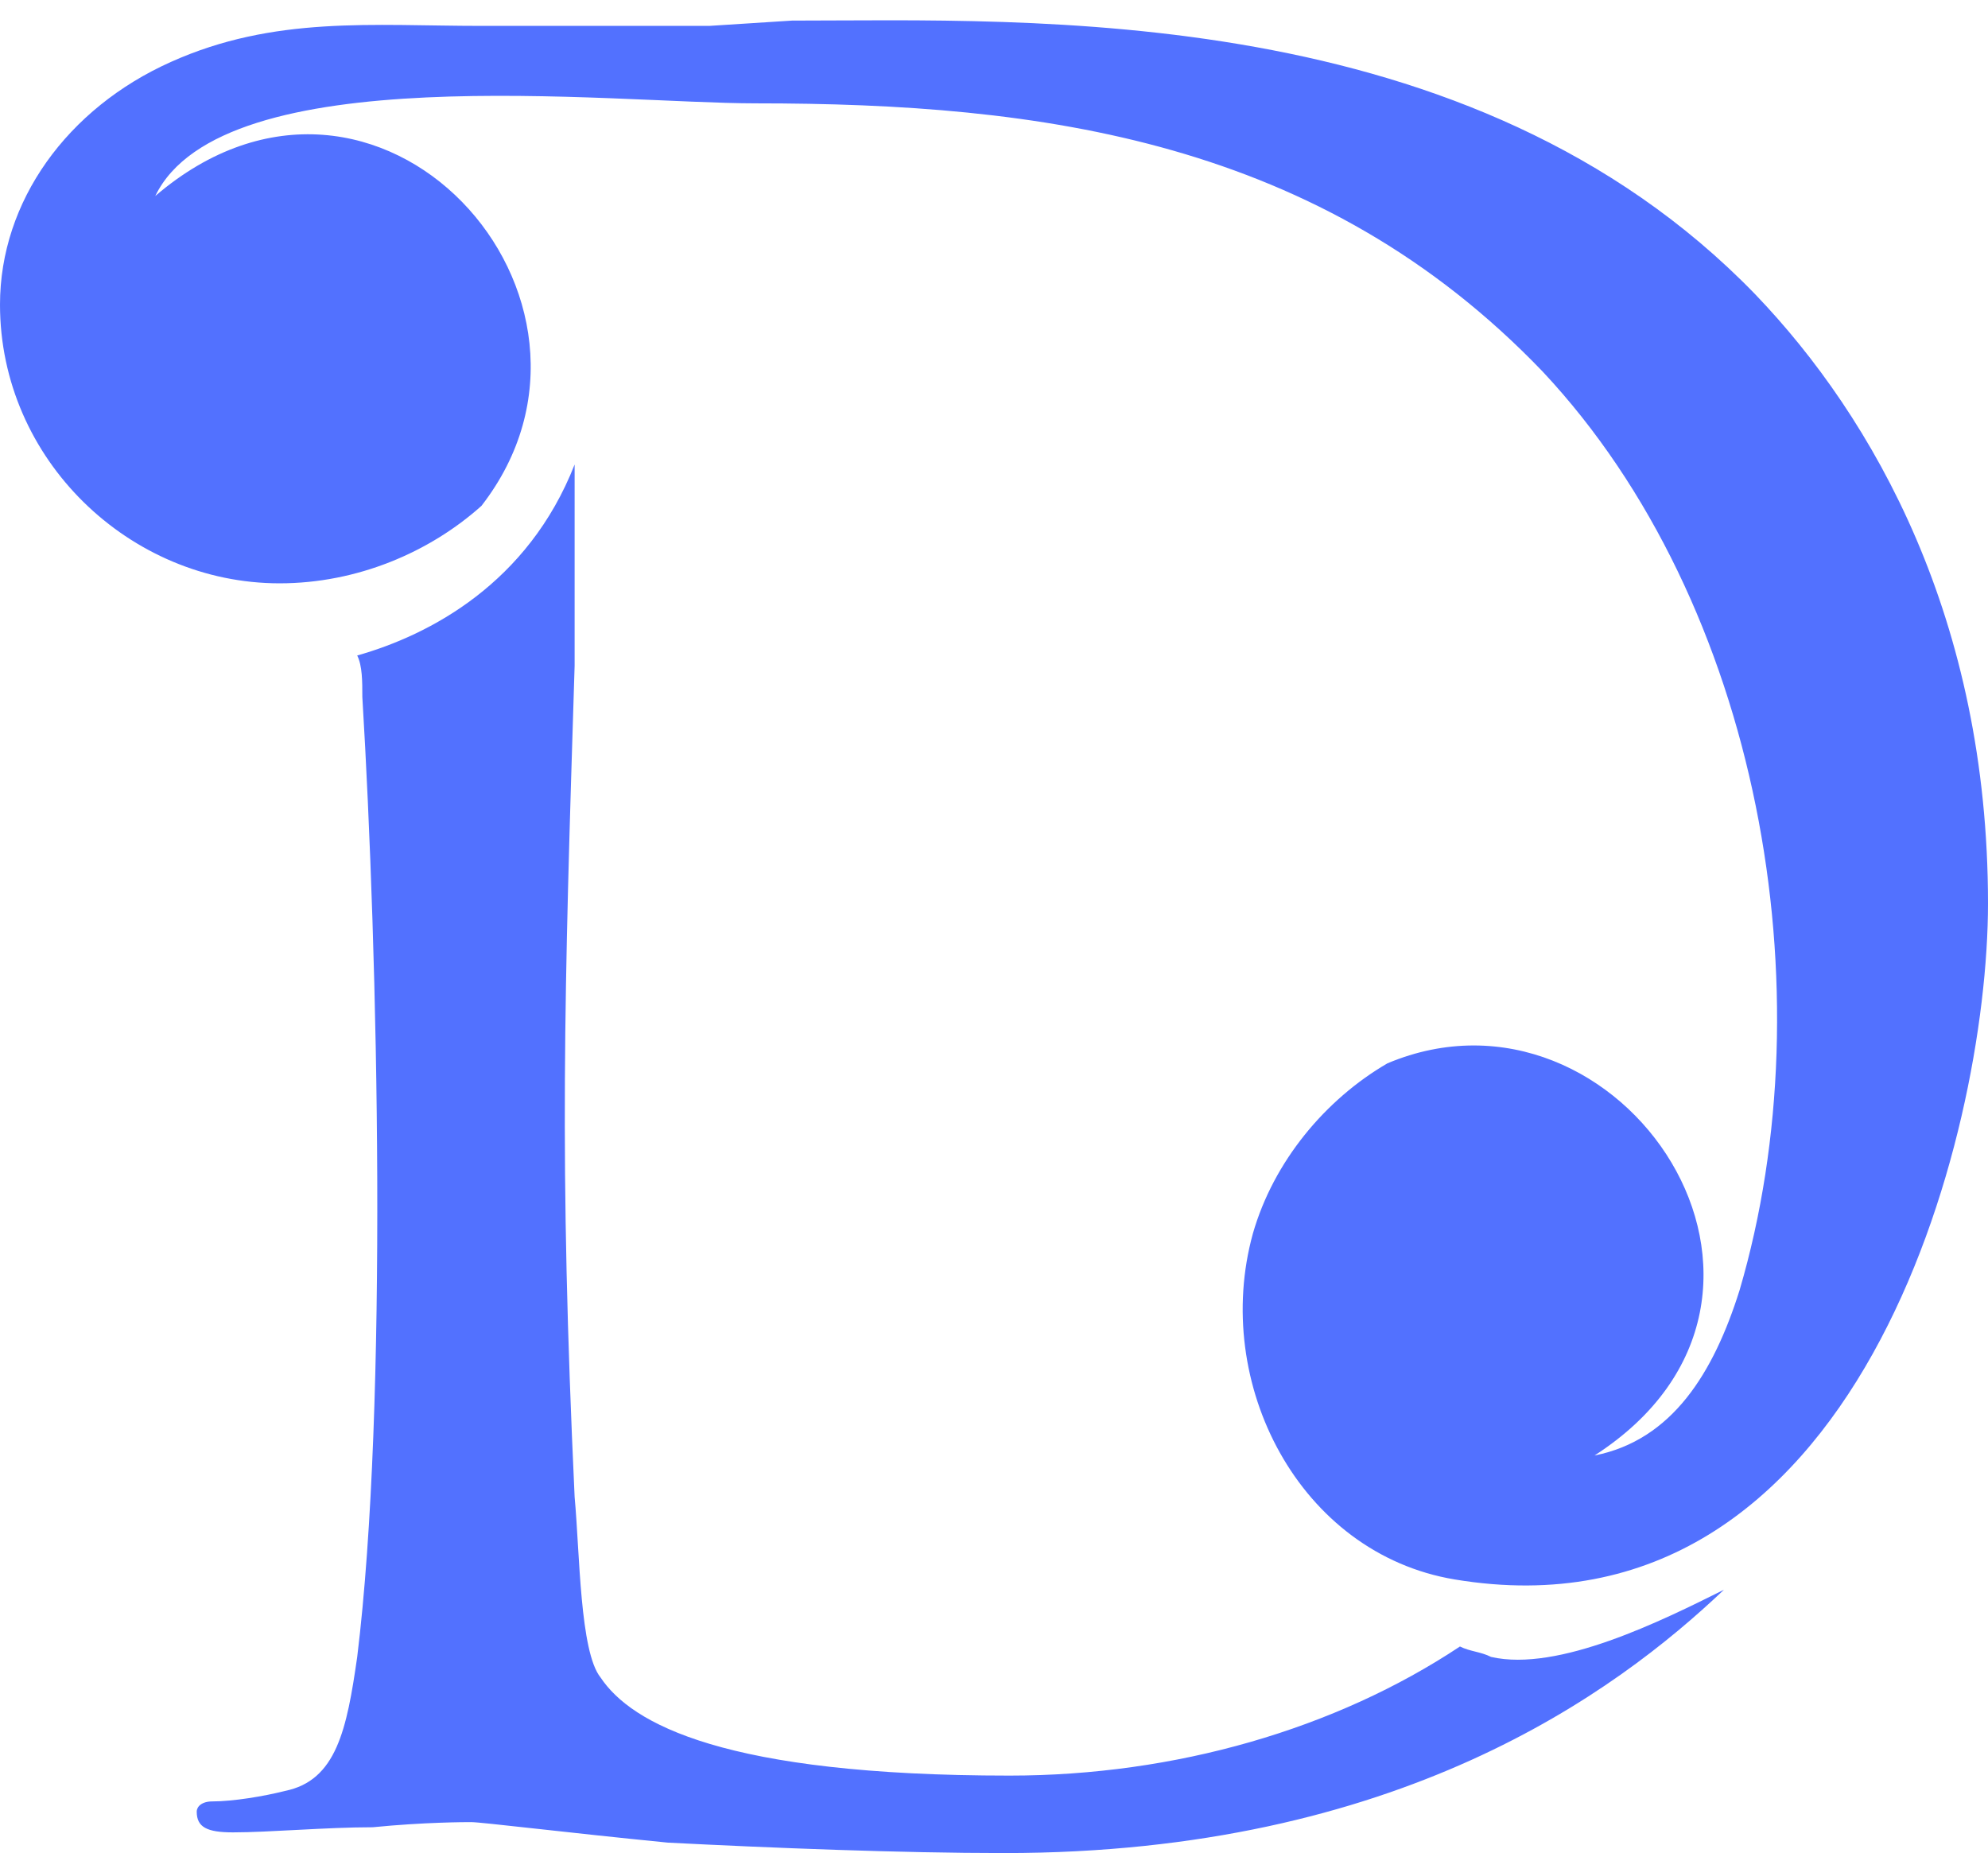
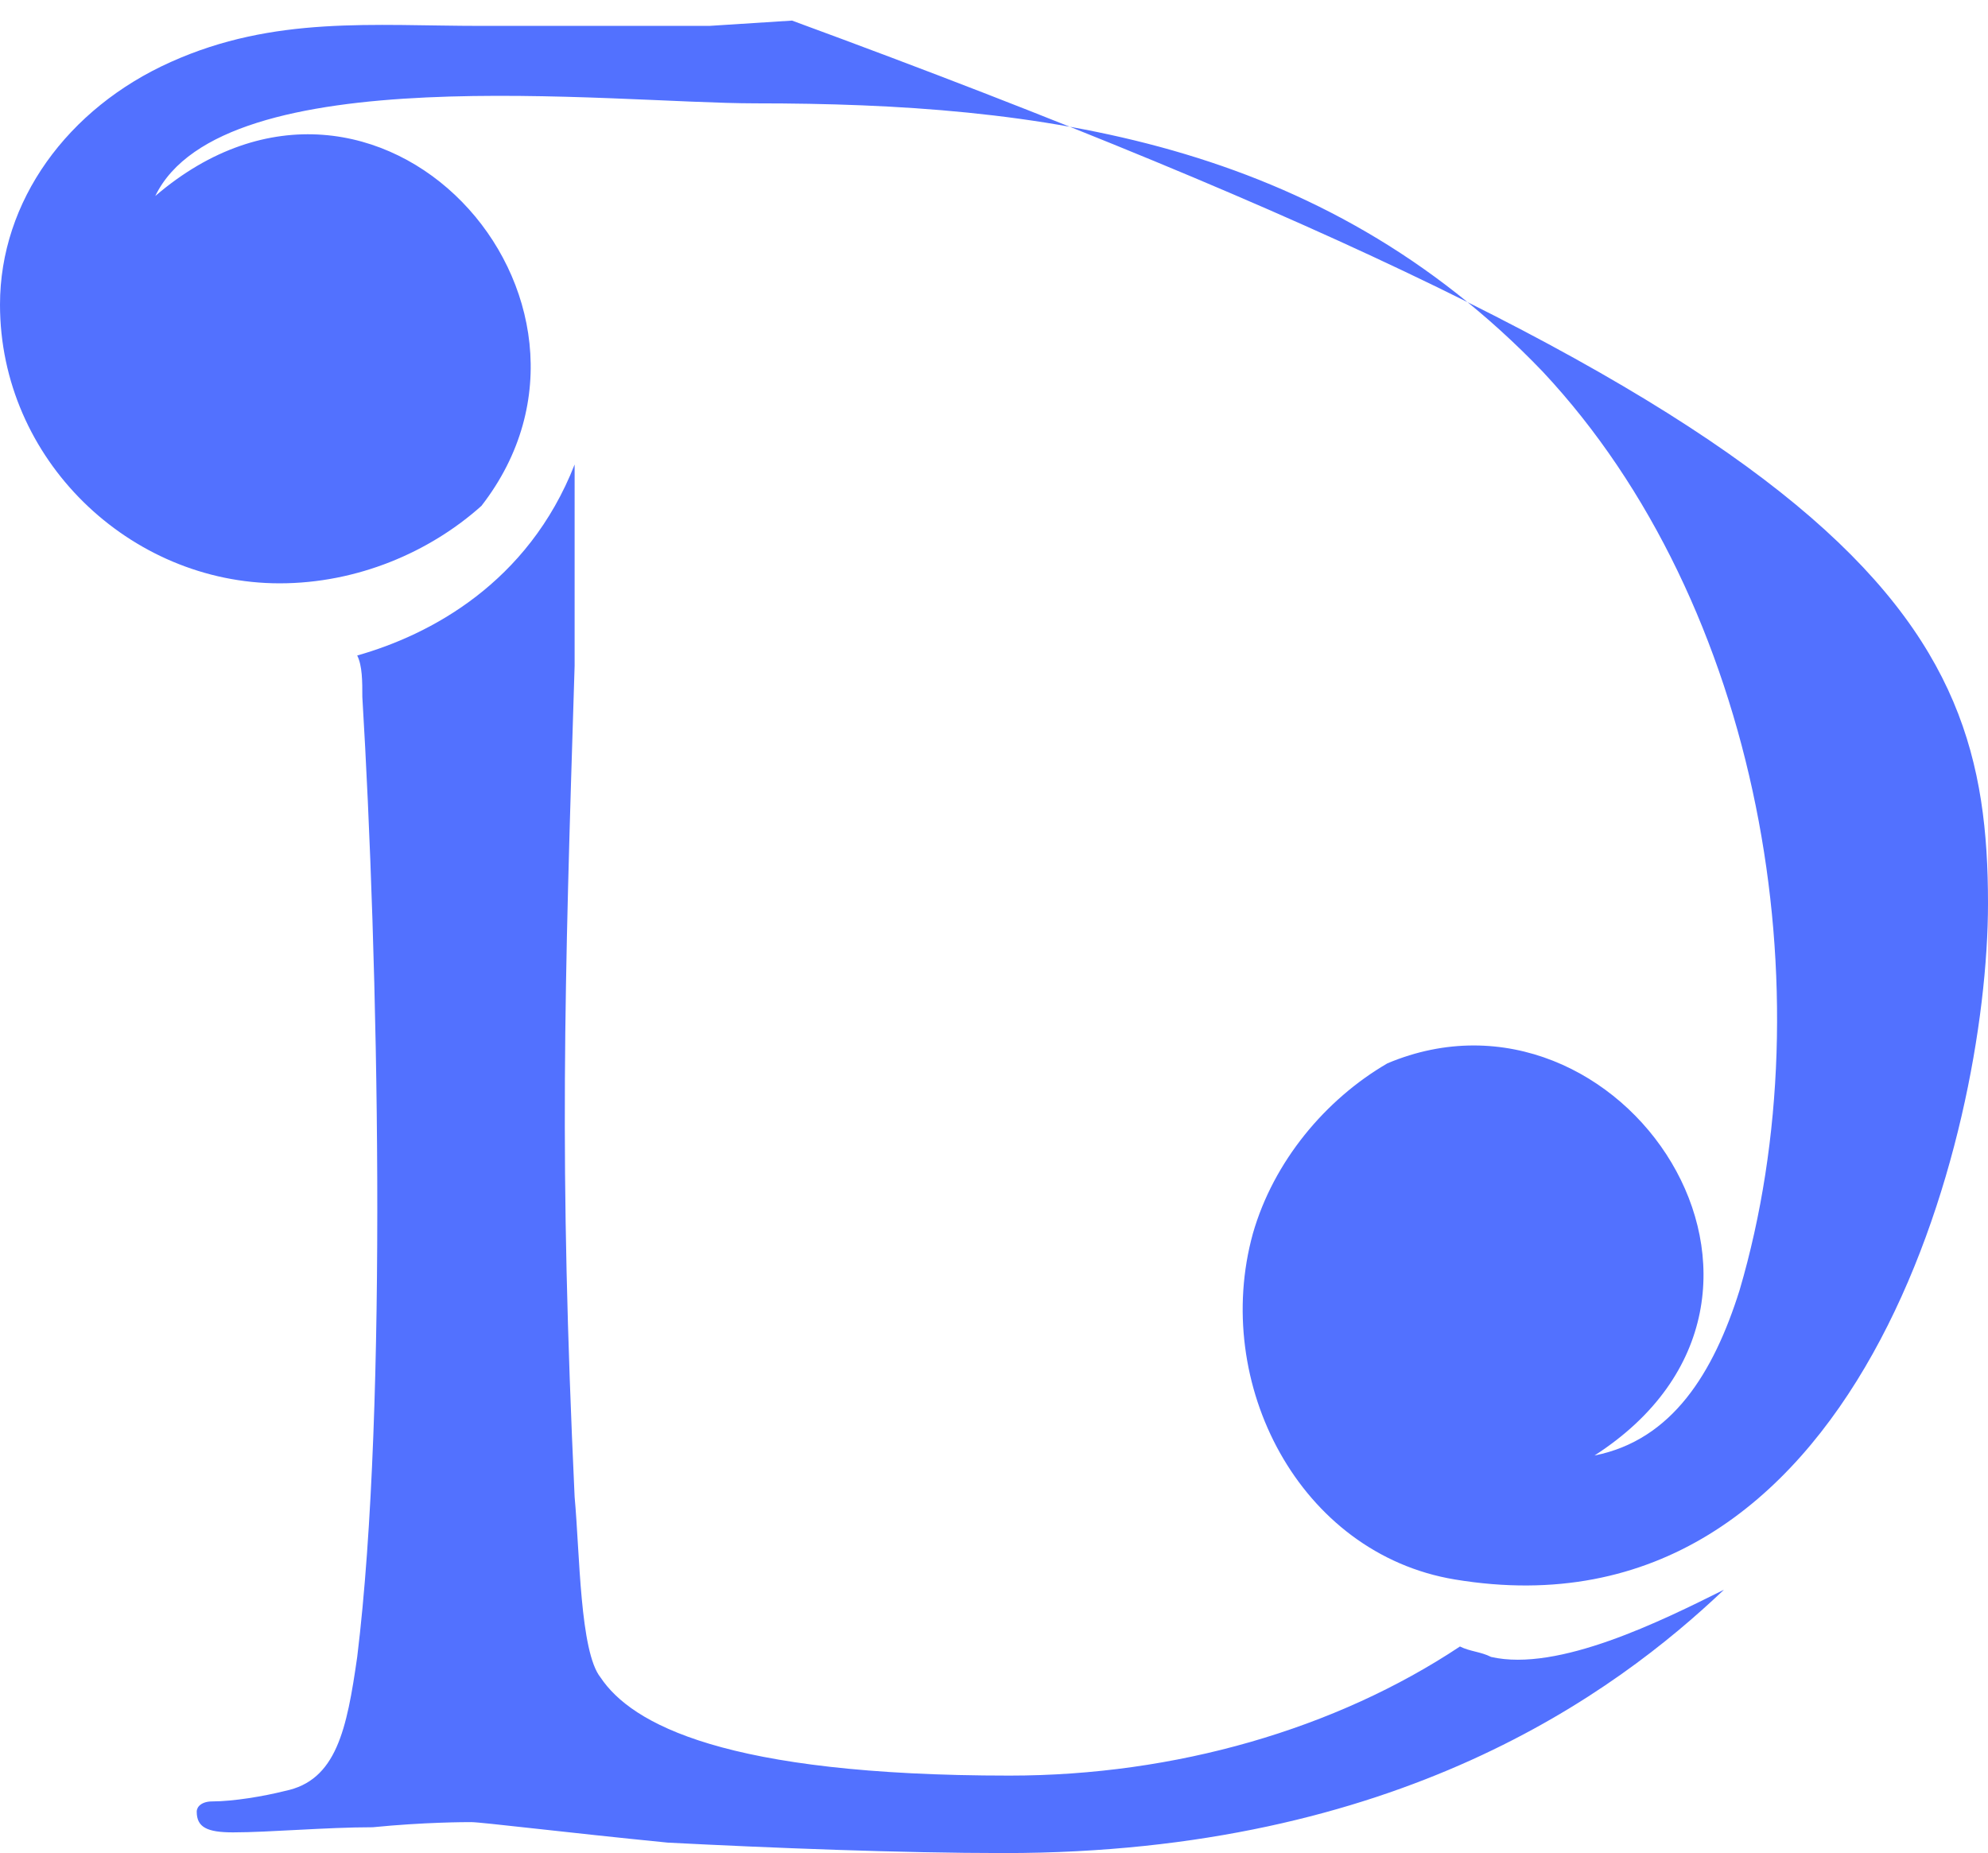
<svg xmlns="http://www.w3.org/2000/svg" fill="#000000" height="466" preserveAspectRatio="xMidYMid meet" version="1" viewBox="0.0 -5.1 500.0 466.0" width="500" zoomAndPan="magnify">
  <g id="change1_1">
-     <path clip-rule="evenodd" d="M144.524,111.712c-11.719,29.888-36.448,42.875-54.683,48.034 c1.289,2.58,1.289,6.493,1.289,10.407c3.914,64.891,6.516,177.793-1.289,241.438c-2.603,18.146-5.204,31.134-18.235,33.713 c-5.204,1.334-13.01,2.624-18.235,2.624c-2.602,0-3.892,1.29-3.892,2.58c0,3.914,2.602,5.203,9.117,5.203 c9.096,0,23.439-1.289,35.158-1.289c13.01-1.29,23.439-1.29,24.729-1.29c2.602,0,23.438,2.579,49.479,5.159 c26.04,1.334,58.597,2.624,84.66,2.624c98.959,0,153.62-40.251,180.973-66.225c-15.61,7.783-41.674,20.77-58.574,16.9 c-2.625-1.334-5.249-1.334-7.828-2.624c-31.267,20.771-71.606,32.468-113.28,32.468c-71.629,0-95.068-12.987-102.874-24.685 c-5.203-6.493-5.203-31.133-6.516-45.41c-3.913-84.371-2.602-125.89,0-209.015C144.524,161.081,144.524,116.917,144.524,111.712 L144.524,111.712z M365.904,392.112c-39.095-6.493-61.199-49.324-50.792-86.995c5.204-18.146,18.235-33.735,33.847-42.809 c58.575-24.64,114.57,58.375,52.081,98.626c19.525-3.869,29.933-20.771,36.471-41.54c22.149-75.276,5.204-172.635-49.502-231.031 c-55.995-58.397-126.312-67.471-197.918-67.471c-36.448,0-134.118-11.741-151.041,23.306 c55.995-48.034,122.398,25.975,82.036,77.922c-13.01,11.653-31.244,19.48-50.77,19.48C32.557,141.6,0,110.422,0,71.506 c0-25.975,16.923-49.368,42.964-61.021c26.04-11.697,50.791-9.073,78.122-9.073h57.308l20.814-1.334 c59.909,0,170.565-5.159,242.217,68.805C471.357,100.06,500,150.673,500,222.102C500,280.477,467.443,408.968,365.904,392.112 L365.904,392.112z" fill="#5271ff" fill-rule="evenodd" />
+     <path clip-rule="evenodd" d="M144.524,111.712c-11.719,29.888-36.448,42.875-54.683,48.034 c1.289,2.58,1.289,6.493,1.289,10.407c3.914,64.891,6.516,177.793-1.289,241.438c-2.603,18.146-5.204,31.134-18.235,33.713 c-5.204,1.334-13.01,2.624-18.235,2.624c-2.602,0-3.892,1.29-3.892,2.58c0,3.914,2.602,5.203,9.117,5.203 c9.096,0,23.439-1.289,35.158-1.289c13.01-1.29,23.439-1.29,24.729-1.29c2.602,0,23.438,2.579,49.479,5.159 c26.04,1.334,58.597,2.624,84.66,2.624c98.959,0,153.62-40.251,180.973-66.225c-15.61,7.783-41.674,20.77-58.574,16.9 c-2.625-1.334-5.249-1.334-7.828-2.624c-31.267,20.771-71.606,32.468-113.28,32.468c-71.629,0-95.068-12.987-102.874-24.685 c-5.203-6.493-5.203-31.133-6.516-45.41c-3.913-84.371-2.602-125.89,0-209.015C144.524,161.081,144.524,116.917,144.524,111.712 L144.524,111.712z M365.904,392.112c-39.095-6.493-61.199-49.324-50.792-86.995c5.204-18.146,18.235-33.735,33.847-42.809 c58.575-24.64,114.57,58.375,52.081,98.626c19.525-3.869,29.933-20.771,36.471-41.54c22.149-75.276,5.204-172.635-49.502-231.031 c-55.995-58.397-126.312-67.471-197.918-67.471c-36.448,0-134.118-11.741-151.041,23.306 c55.995-48.034,122.398,25.975,82.036,77.922c-13.01,11.653-31.244,19.48-50.77,19.48C32.557,141.6,0,110.422,0,71.506 c0-25.975,16.923-49.368,42.964-61.021c26.04-11.697,50.791-9.073,78.122-9.073h57.308l20.814-1.334 C471.357,100.06,500,150.673,500,222.102C500,280.477,467.443,408.968,365.904,392.112 L365.904,392.112z" fill="#5271ff" fill-rule="evenodd" />
  </g>
</svg>